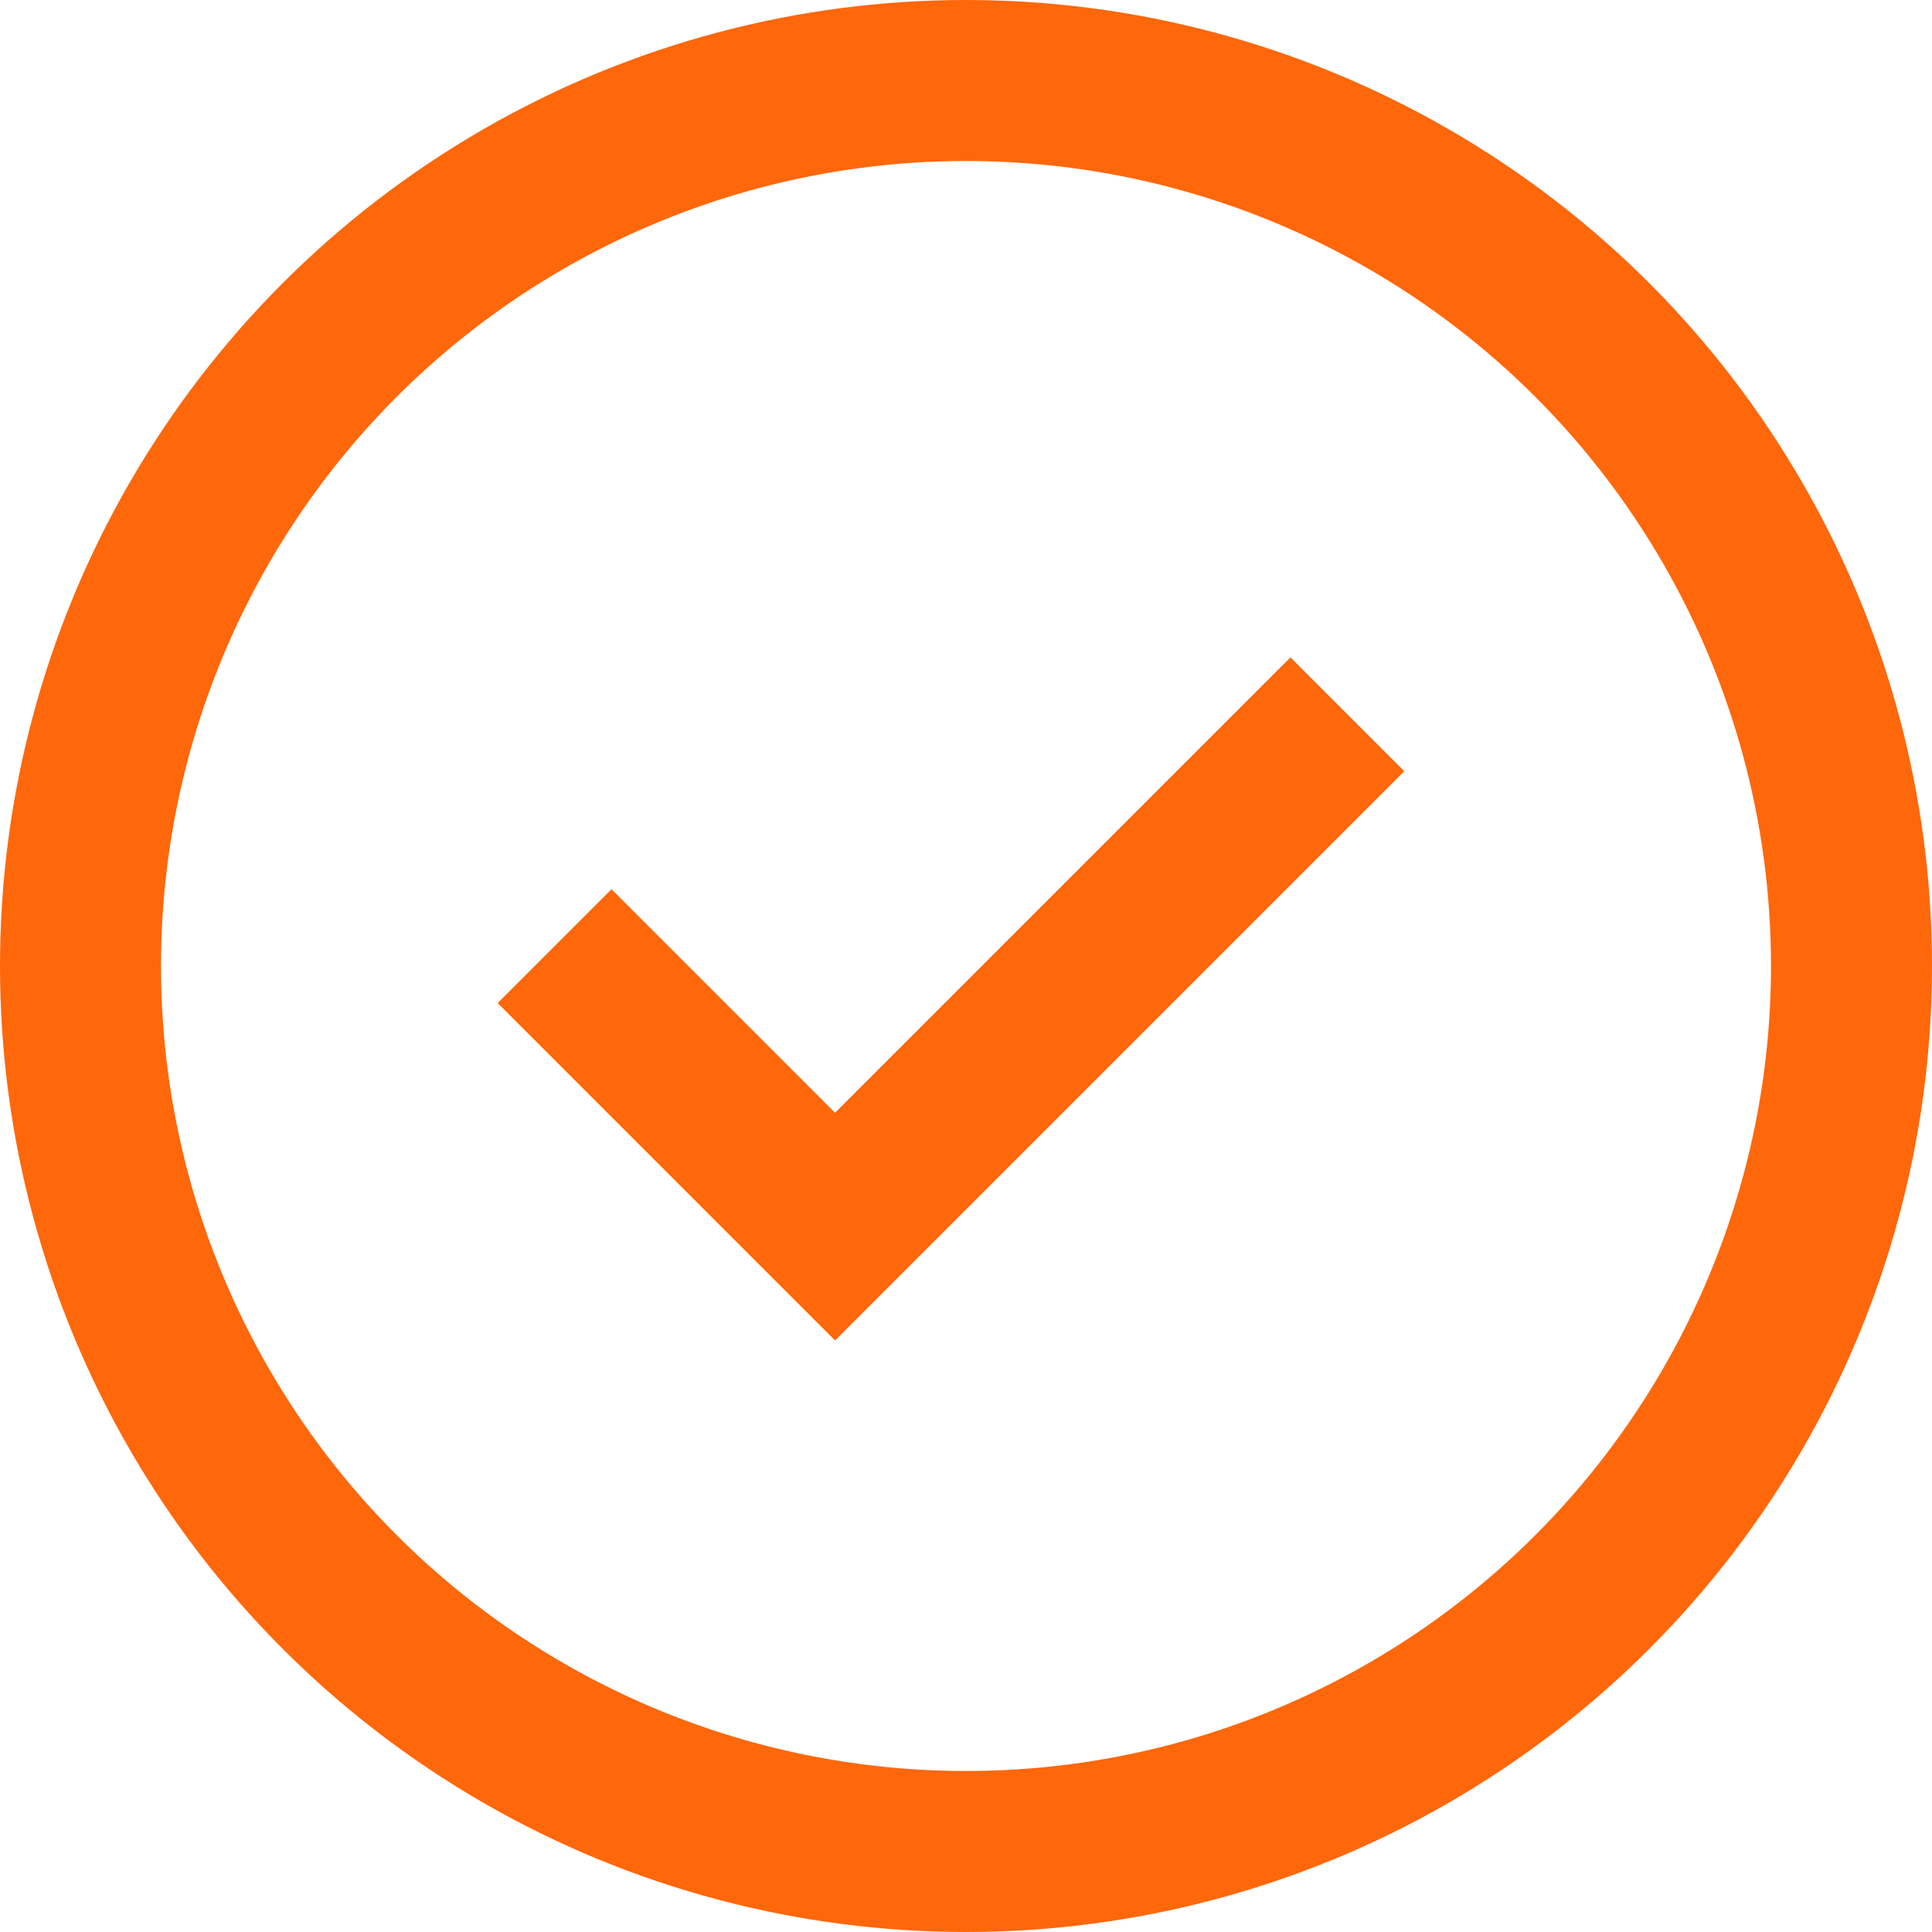
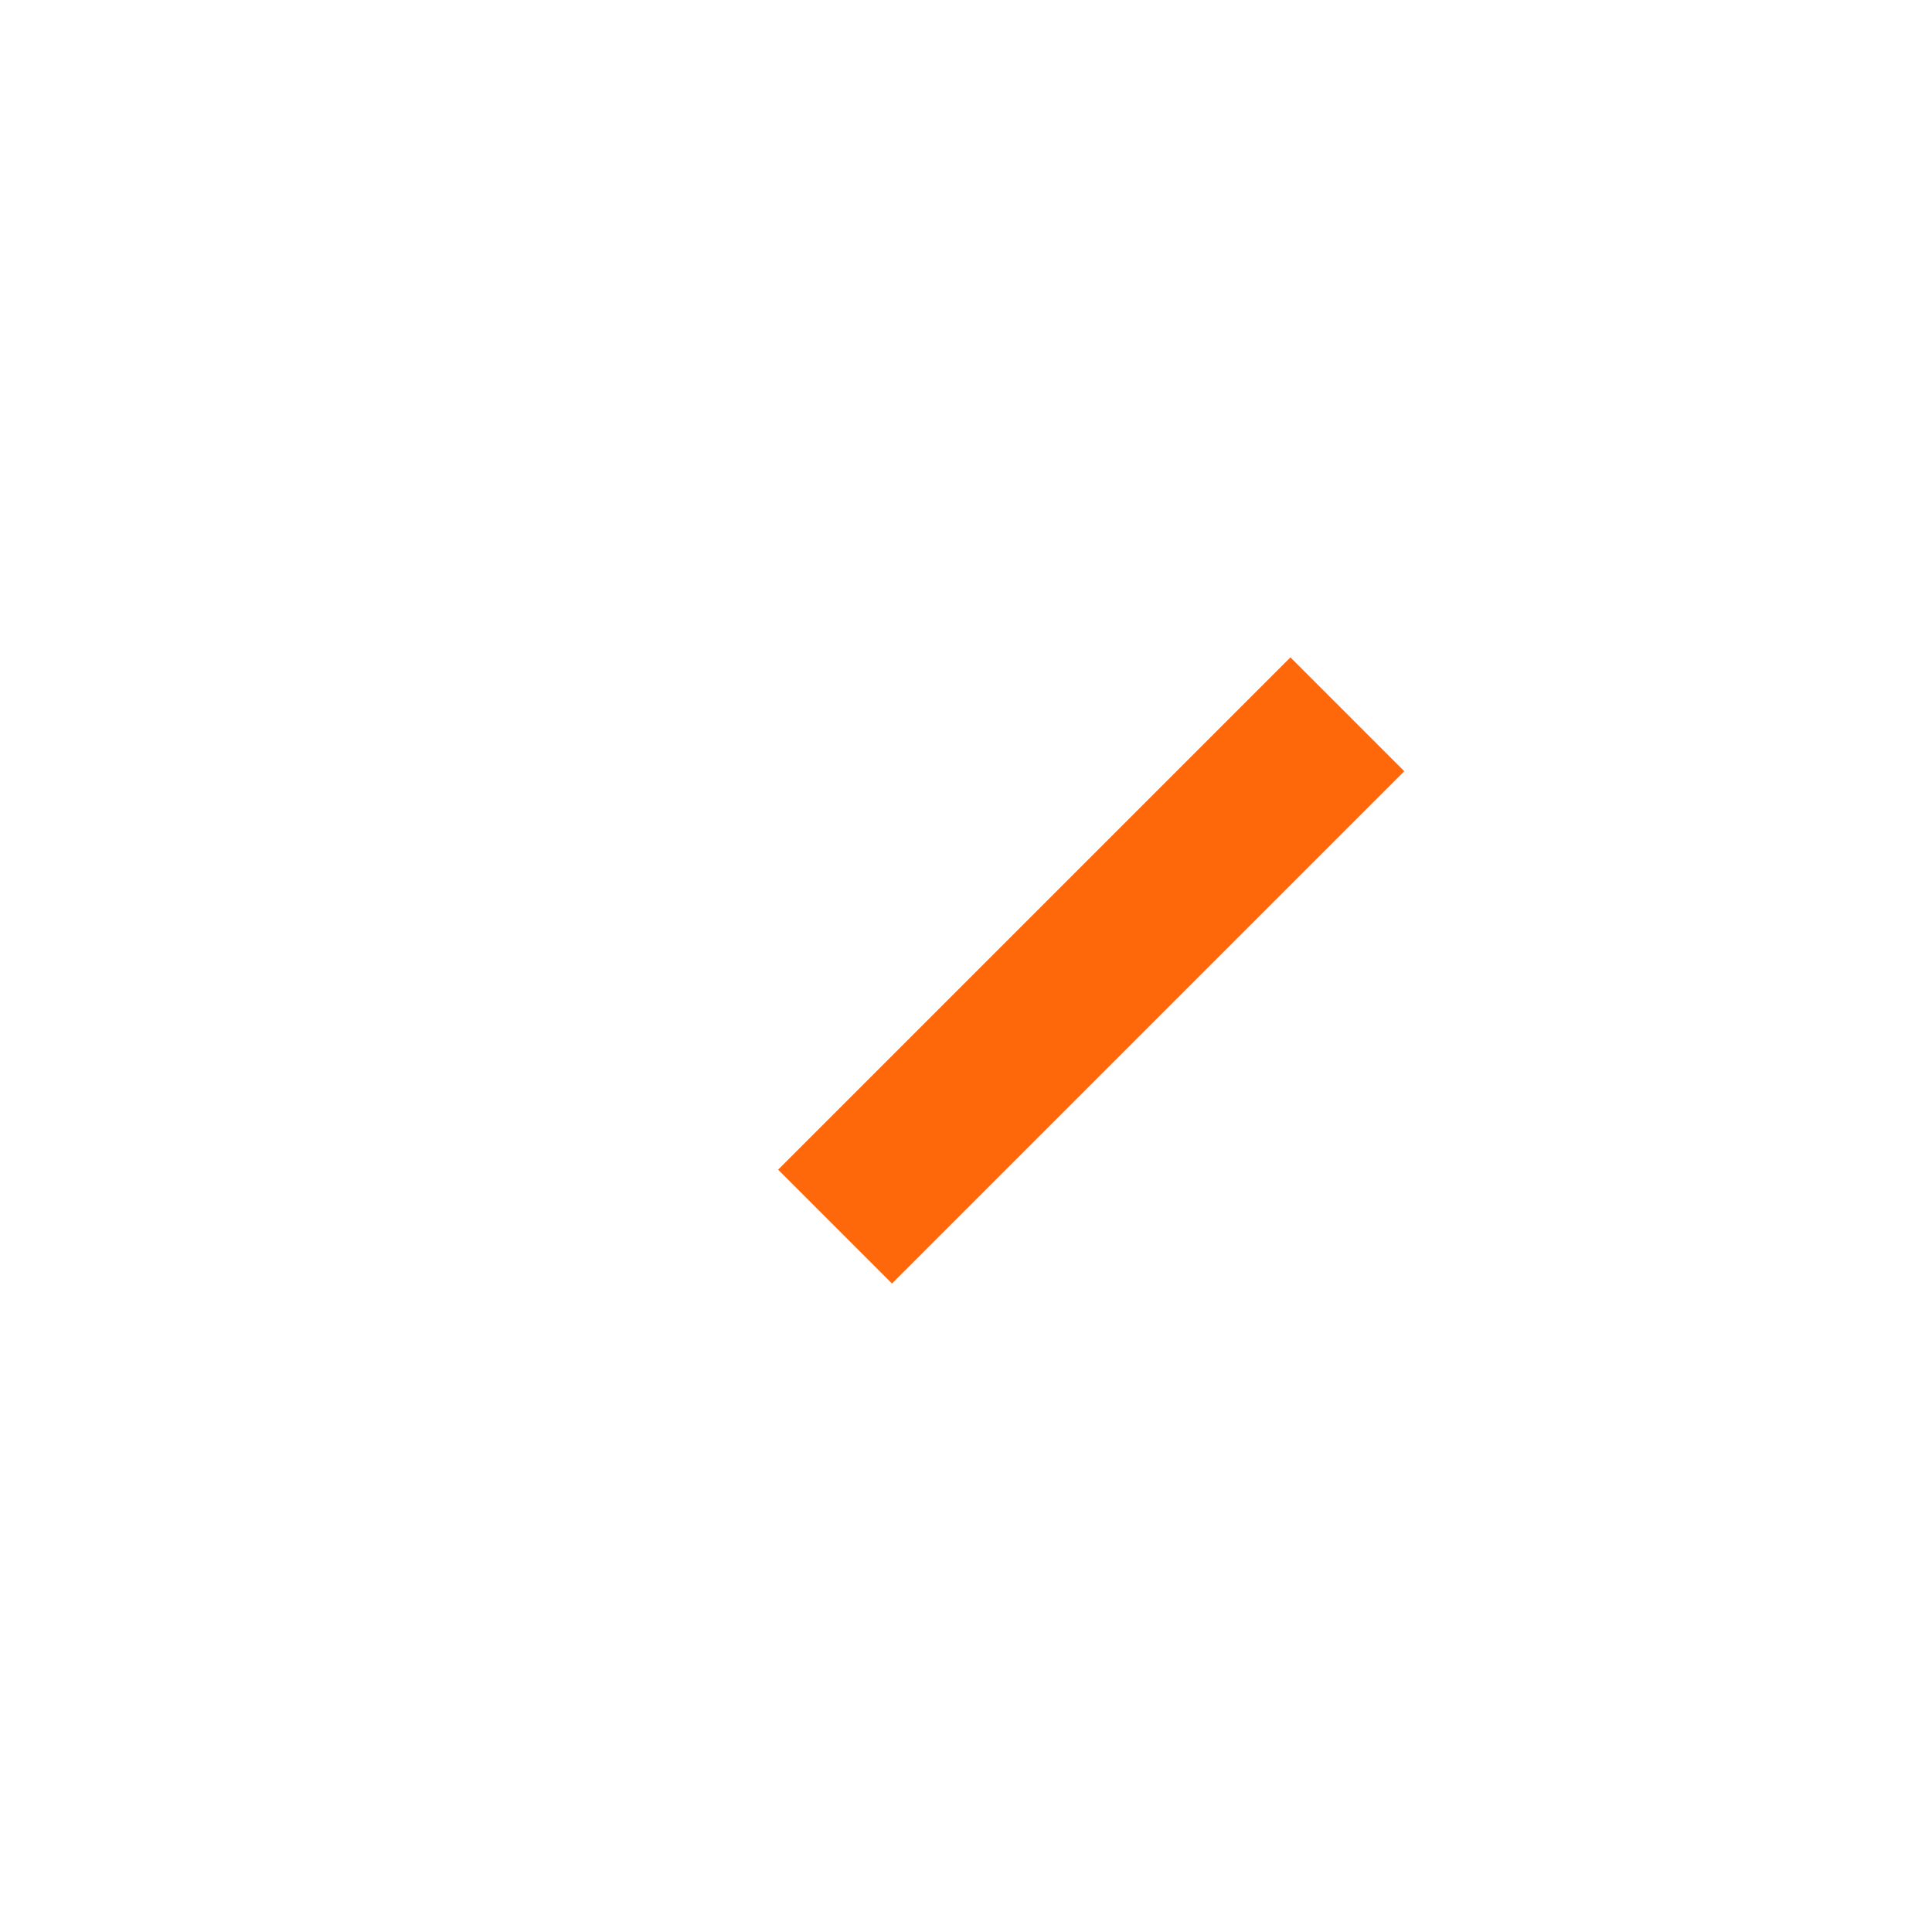
<svg xmlns="http://www.w3.org/2000/svg" width="18" height="18" viewBox="0 0 18 18" fill="none">
-   <circle cx="9" cy="9" r="8.25" stroke="#FF670B" stroke-width="1.5" />
-   <path d="M12.553 6.655L7.78 11.428L5.167 8.815" stroke="#FF670B" stroke-width="1.5" />
+   <path d="M12.553 6.655L7.78 11.428" stroke="#FF670B" stroke-width="1.5" />
</svg>